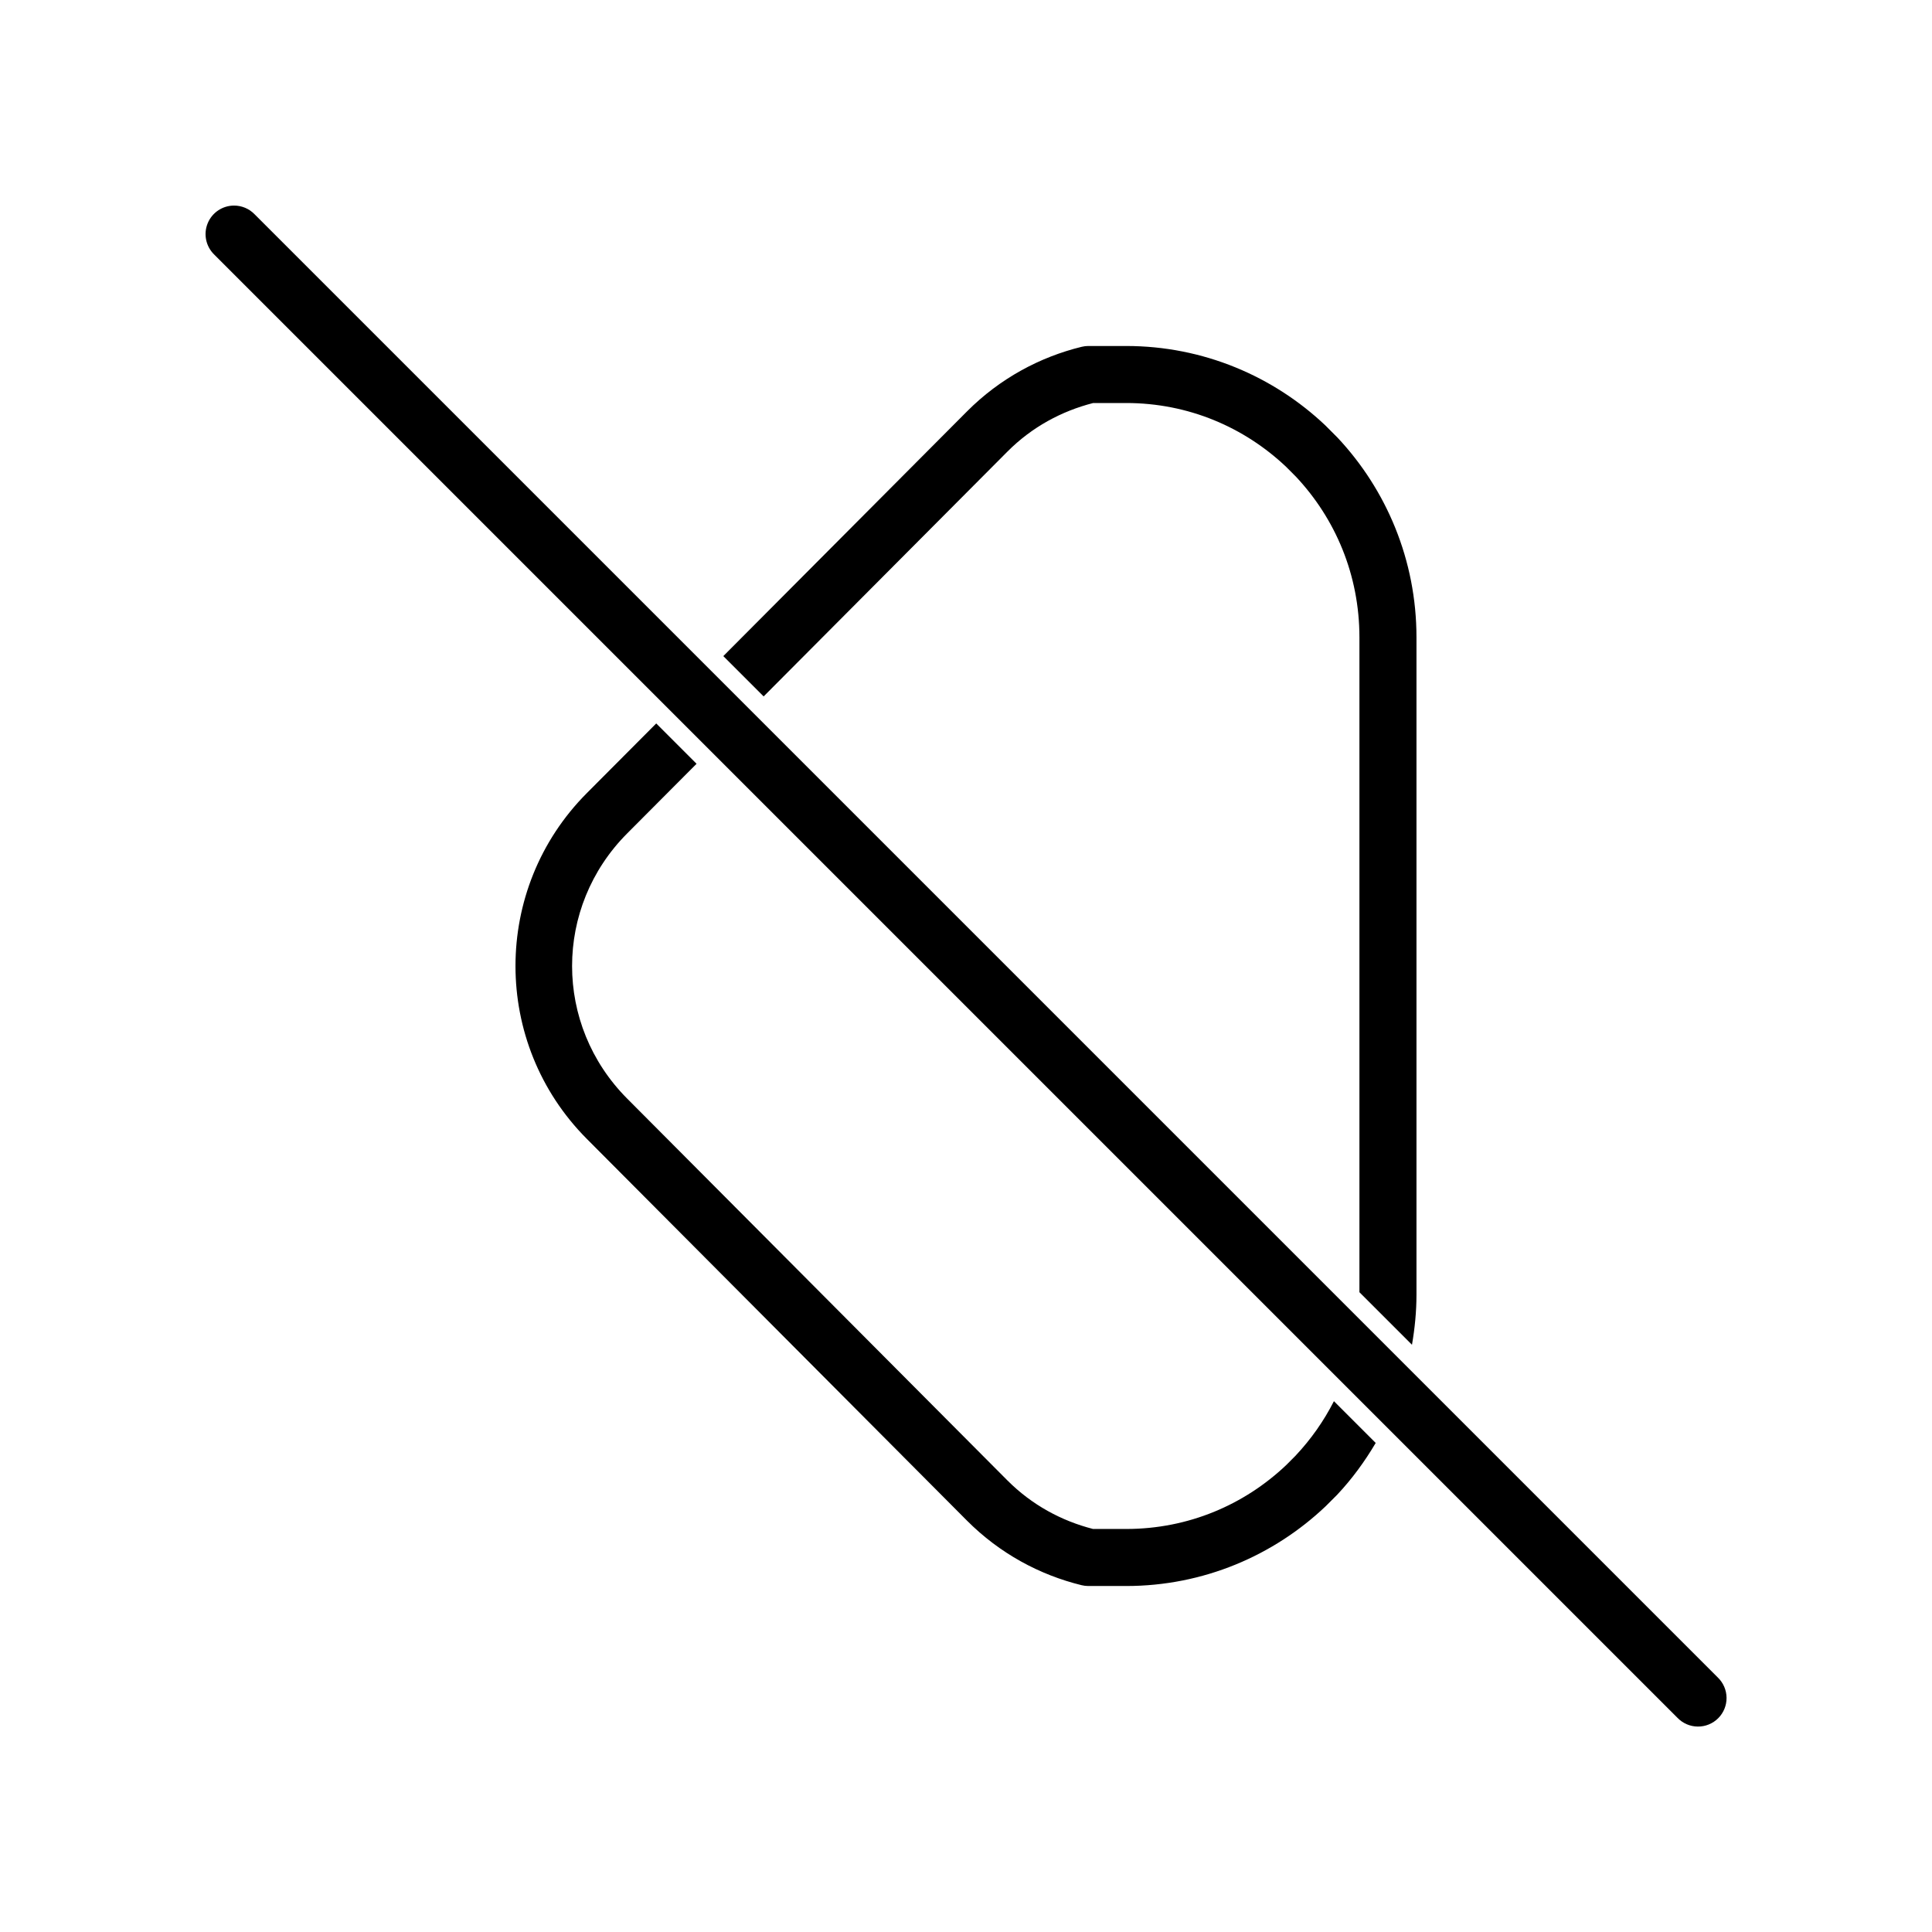
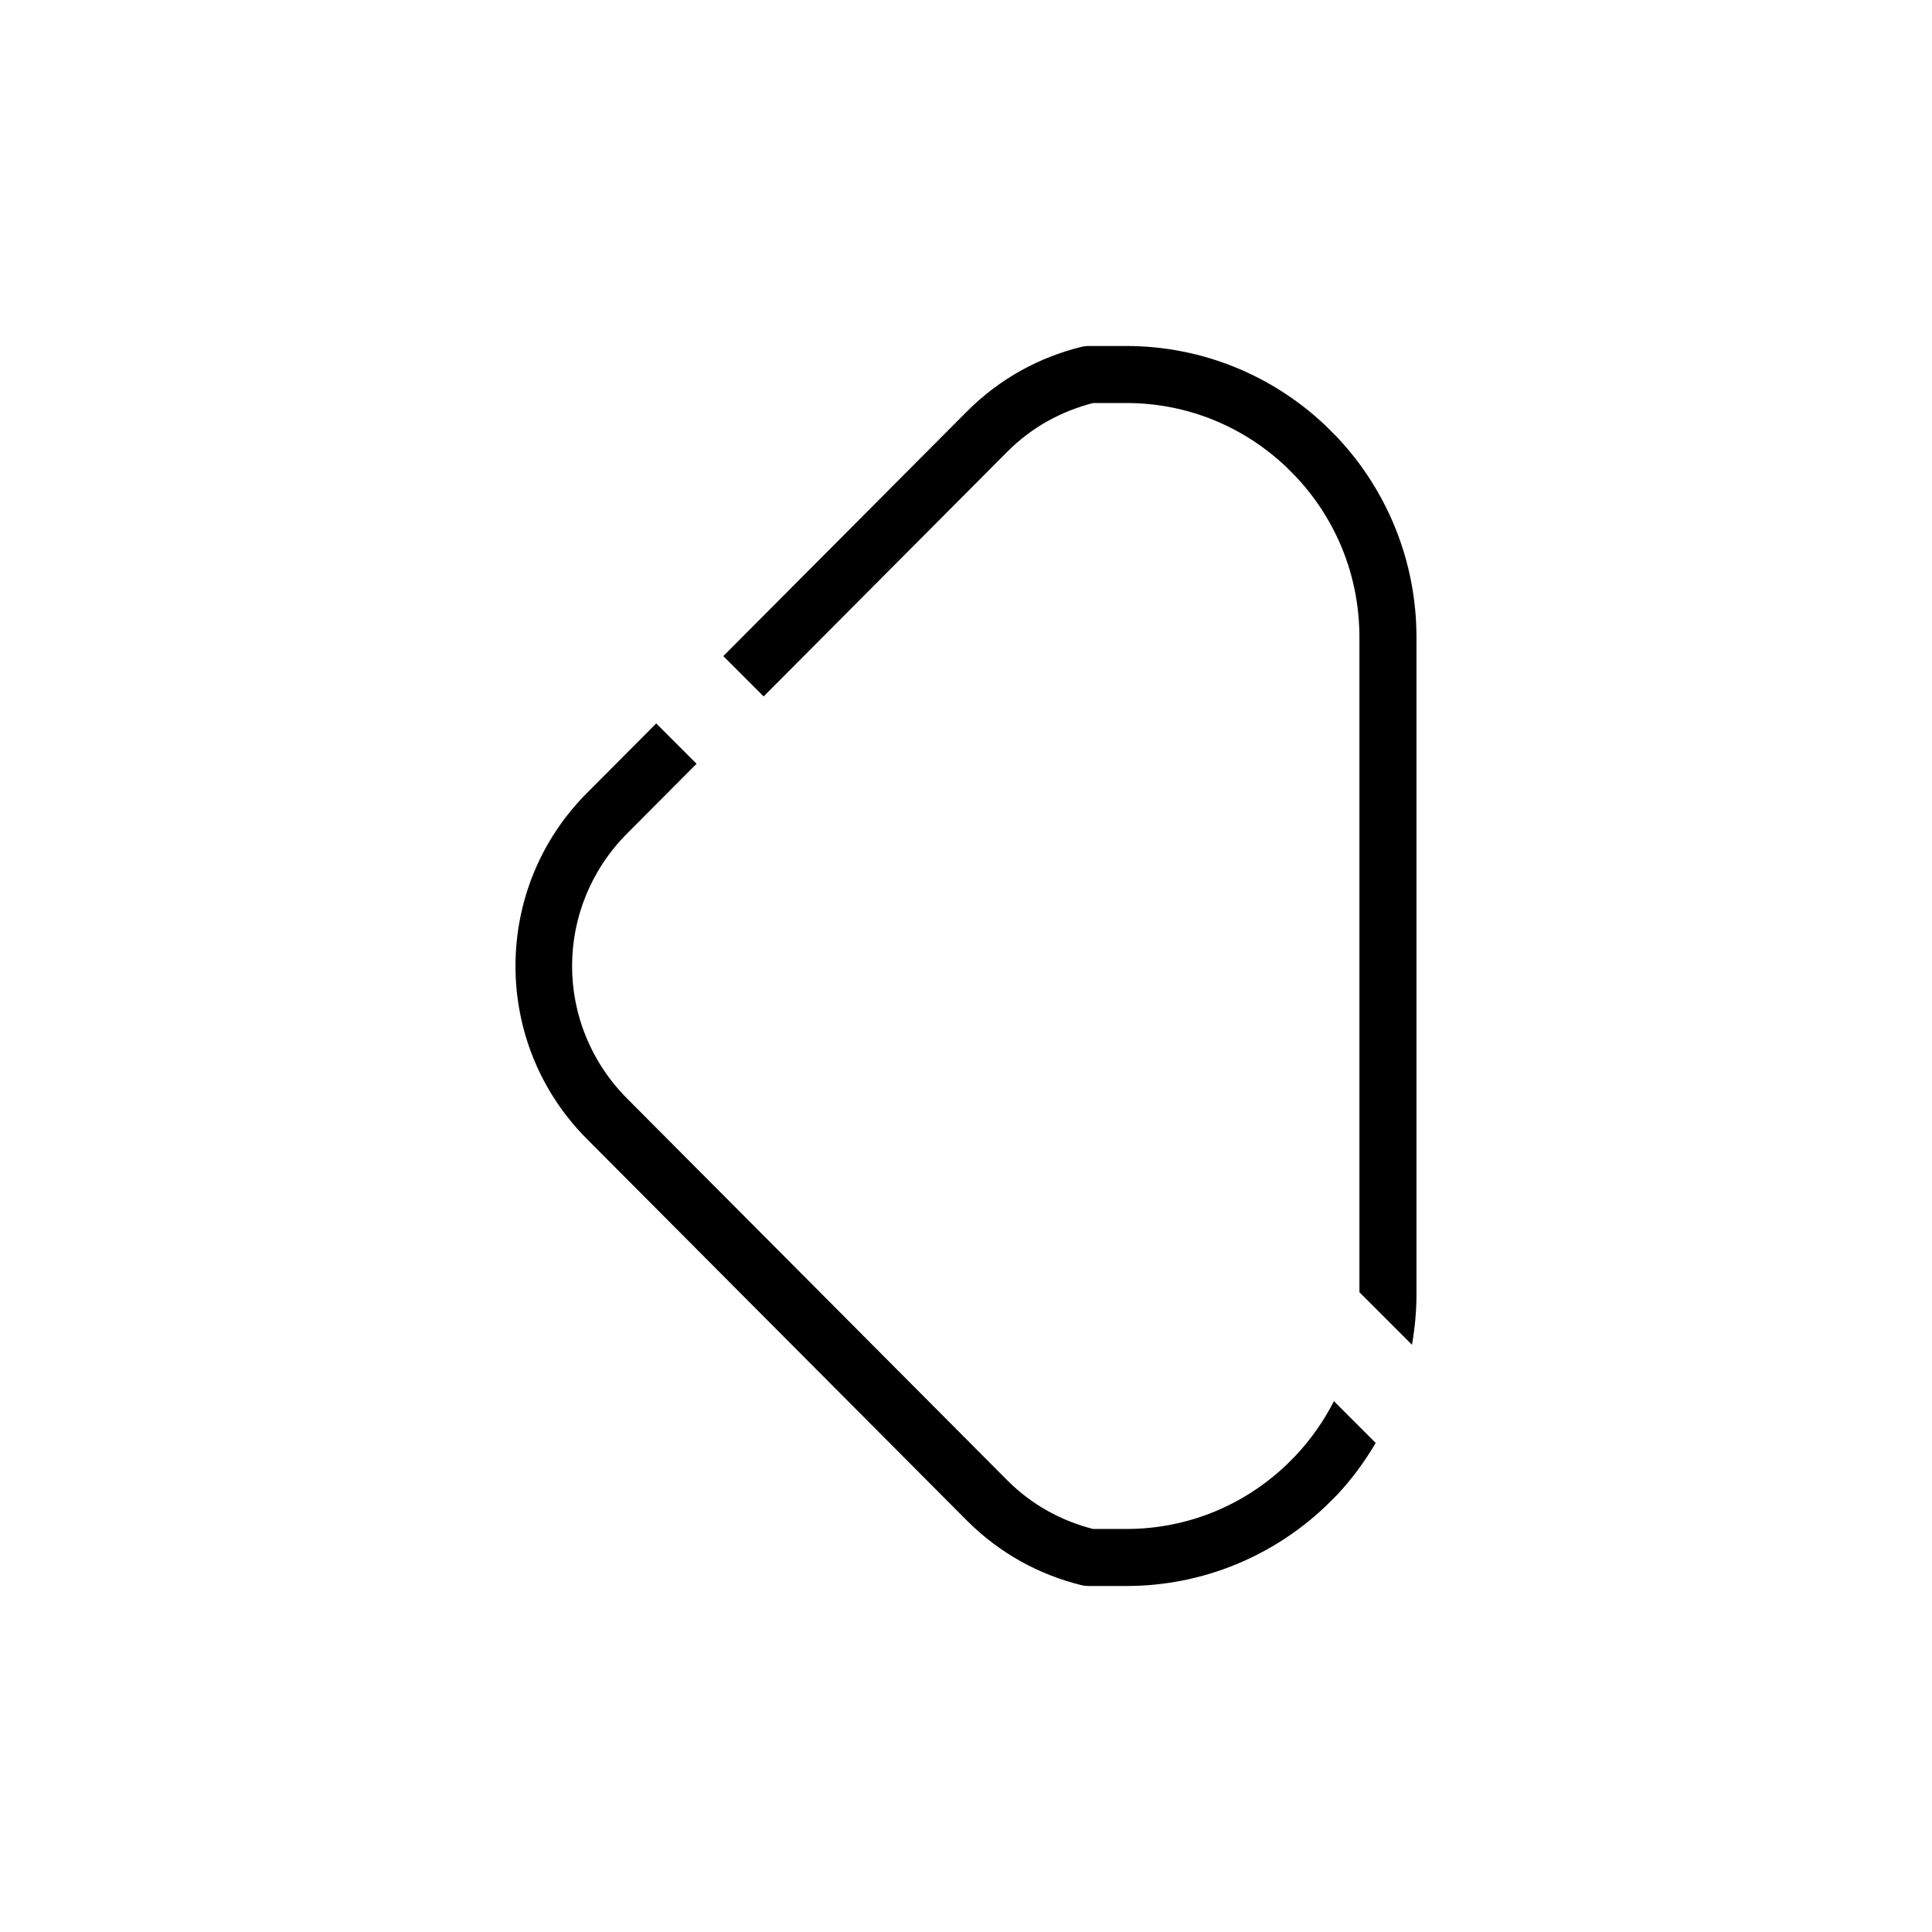
<svg xmlns="http://www.w3.org/2000/svg" fill="#000000" width="800px" height="800px" version="1.1" viewBox="144 144 512 512">
  <g>
    <path d="m432.45 235.69c-0.602 0-1.203 0.07-1.789 0.215-11.094 2.711-21.699 8.391-30.406 17.133l-64.57 64.836 10.688 10.684 64.59-64.863c6.539-6.57 14.406-10.754 22.738-12.891h8.738c16.504 0 31.316 6.426 42.391 16.906l2.617 2.625c10.426 11.117 16.816 25.996 16.816 42.578v173.54l13.926 13.922c0.746-4.32 1.191-8.746 1.191-13.281v-174.18c0-20.504-7.981-39.152-20.93-52.949-0.055-0.055-0.105-0.105-0.16-0.156l-2.91-2.922c-0.051-0.055-0.105-0.105-0.16-0.16-13.742-13.004-32.332-21.035-52.781-21.035h-0.008zm-114.54 100.03-18.41 18.48c-25.188 25.293-25.188 66.309 0 91.602l100.74 101.16c8.695 8.73 19.297 14.414 30.383 17.129 0.586 0.145 1.188 0.219 1.793 0.219h10.027c20.469 0 39.074-8.055 52.82-21.09 0.051-0.047 0.098-0.098 0.148-0.145l2.824-2.824c0.051-0.055 0.105-0.105 0.156-0.16 3.894-4.141 7.269-8.762 10.184-13.695l-11.07-11.07c-2.684 5.266-6.09 10.102-10.105 14.375-0.008 0.008-0.012 0.02-0.02 0.031l-2.519 2.527c-11.078 10.504-25.898 16.934-42.418 16.934h-8.777c-8.32-2.137-16.184-6.336-22.723-12.898l-100.74-101.16c-19.461-19.543-19.461-50.723 0-70.266l18.391-18.461z" fill-rule="evenodd" />
-     <path d="m206.03 198.48c-3.074 0-5.844 1.863-7 4.715-1.156 2.852-0.469 6.117 1.734 8.262l387.78 387.78c1.406 1.465 3.344 2.301 5.375 2.32 2.031 0.023 3.984-0.773 5.422-2.211s2.234-3.391 2.211-5.422c-0.02-2.031-0.855-3.969-2.32-5.375l-387.78-387.78c-1.422-1.465-3.379-2.289-5.422-2.289z" />
  </g>
</svg>